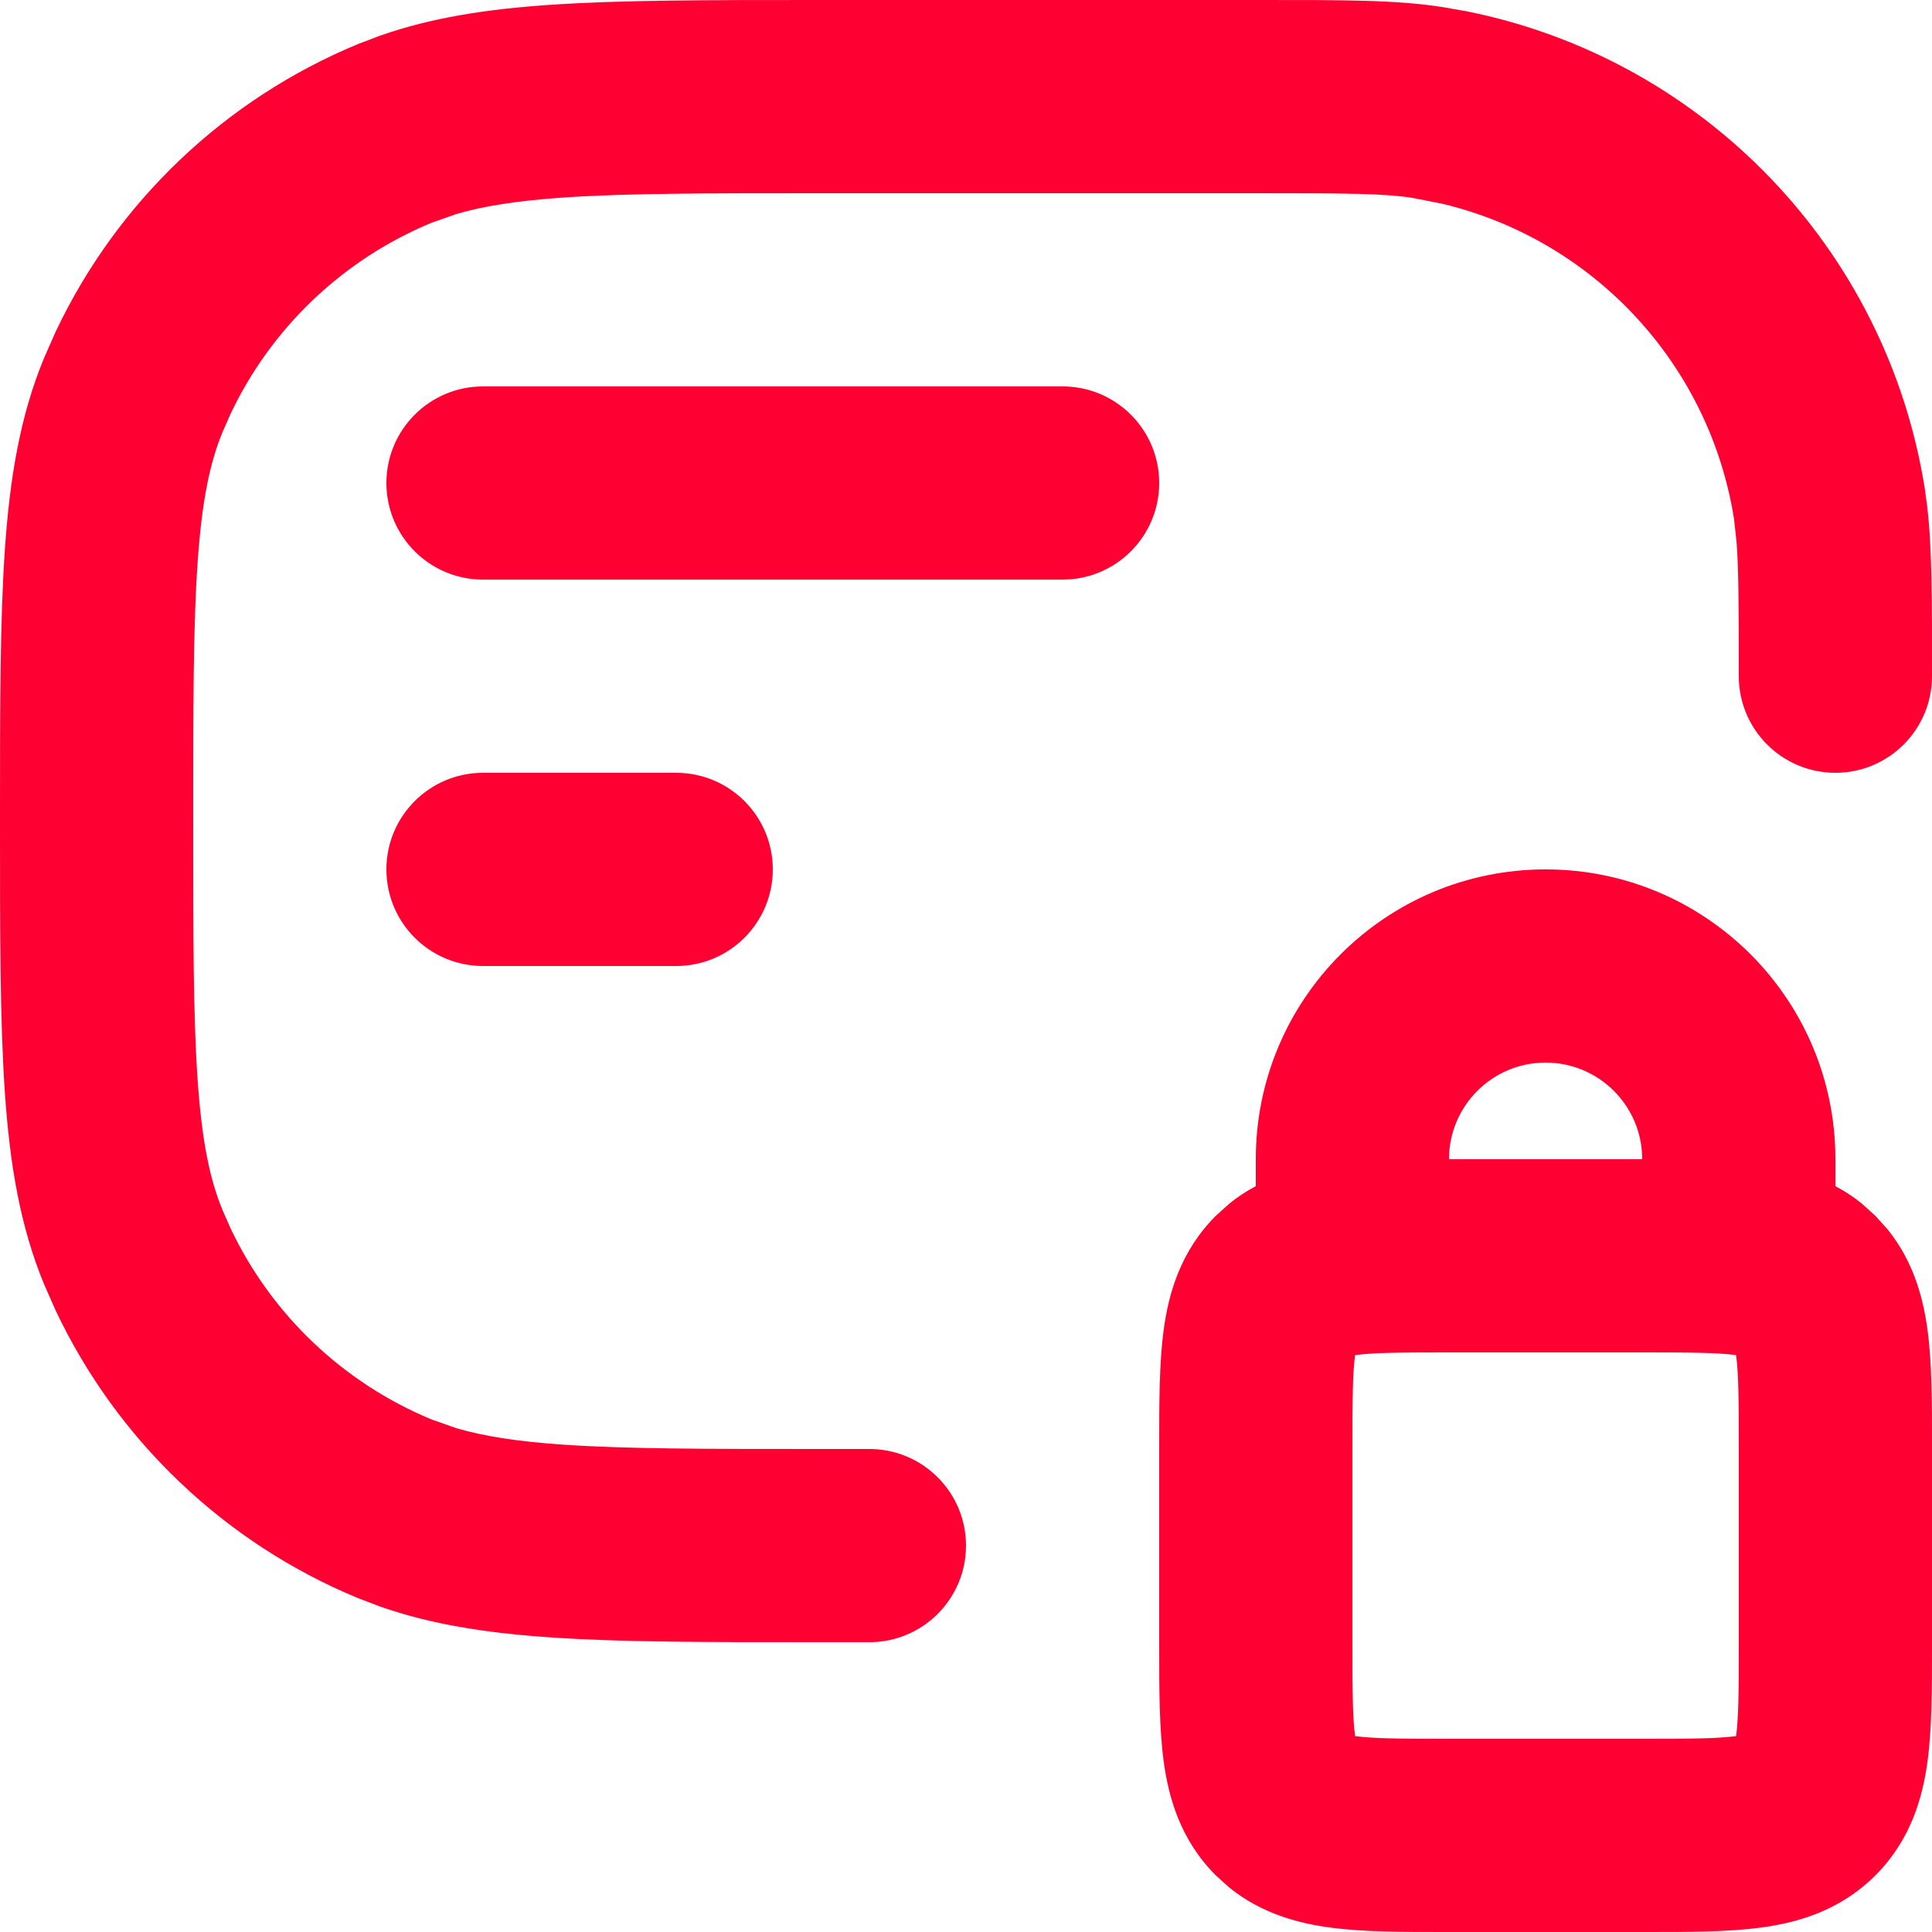
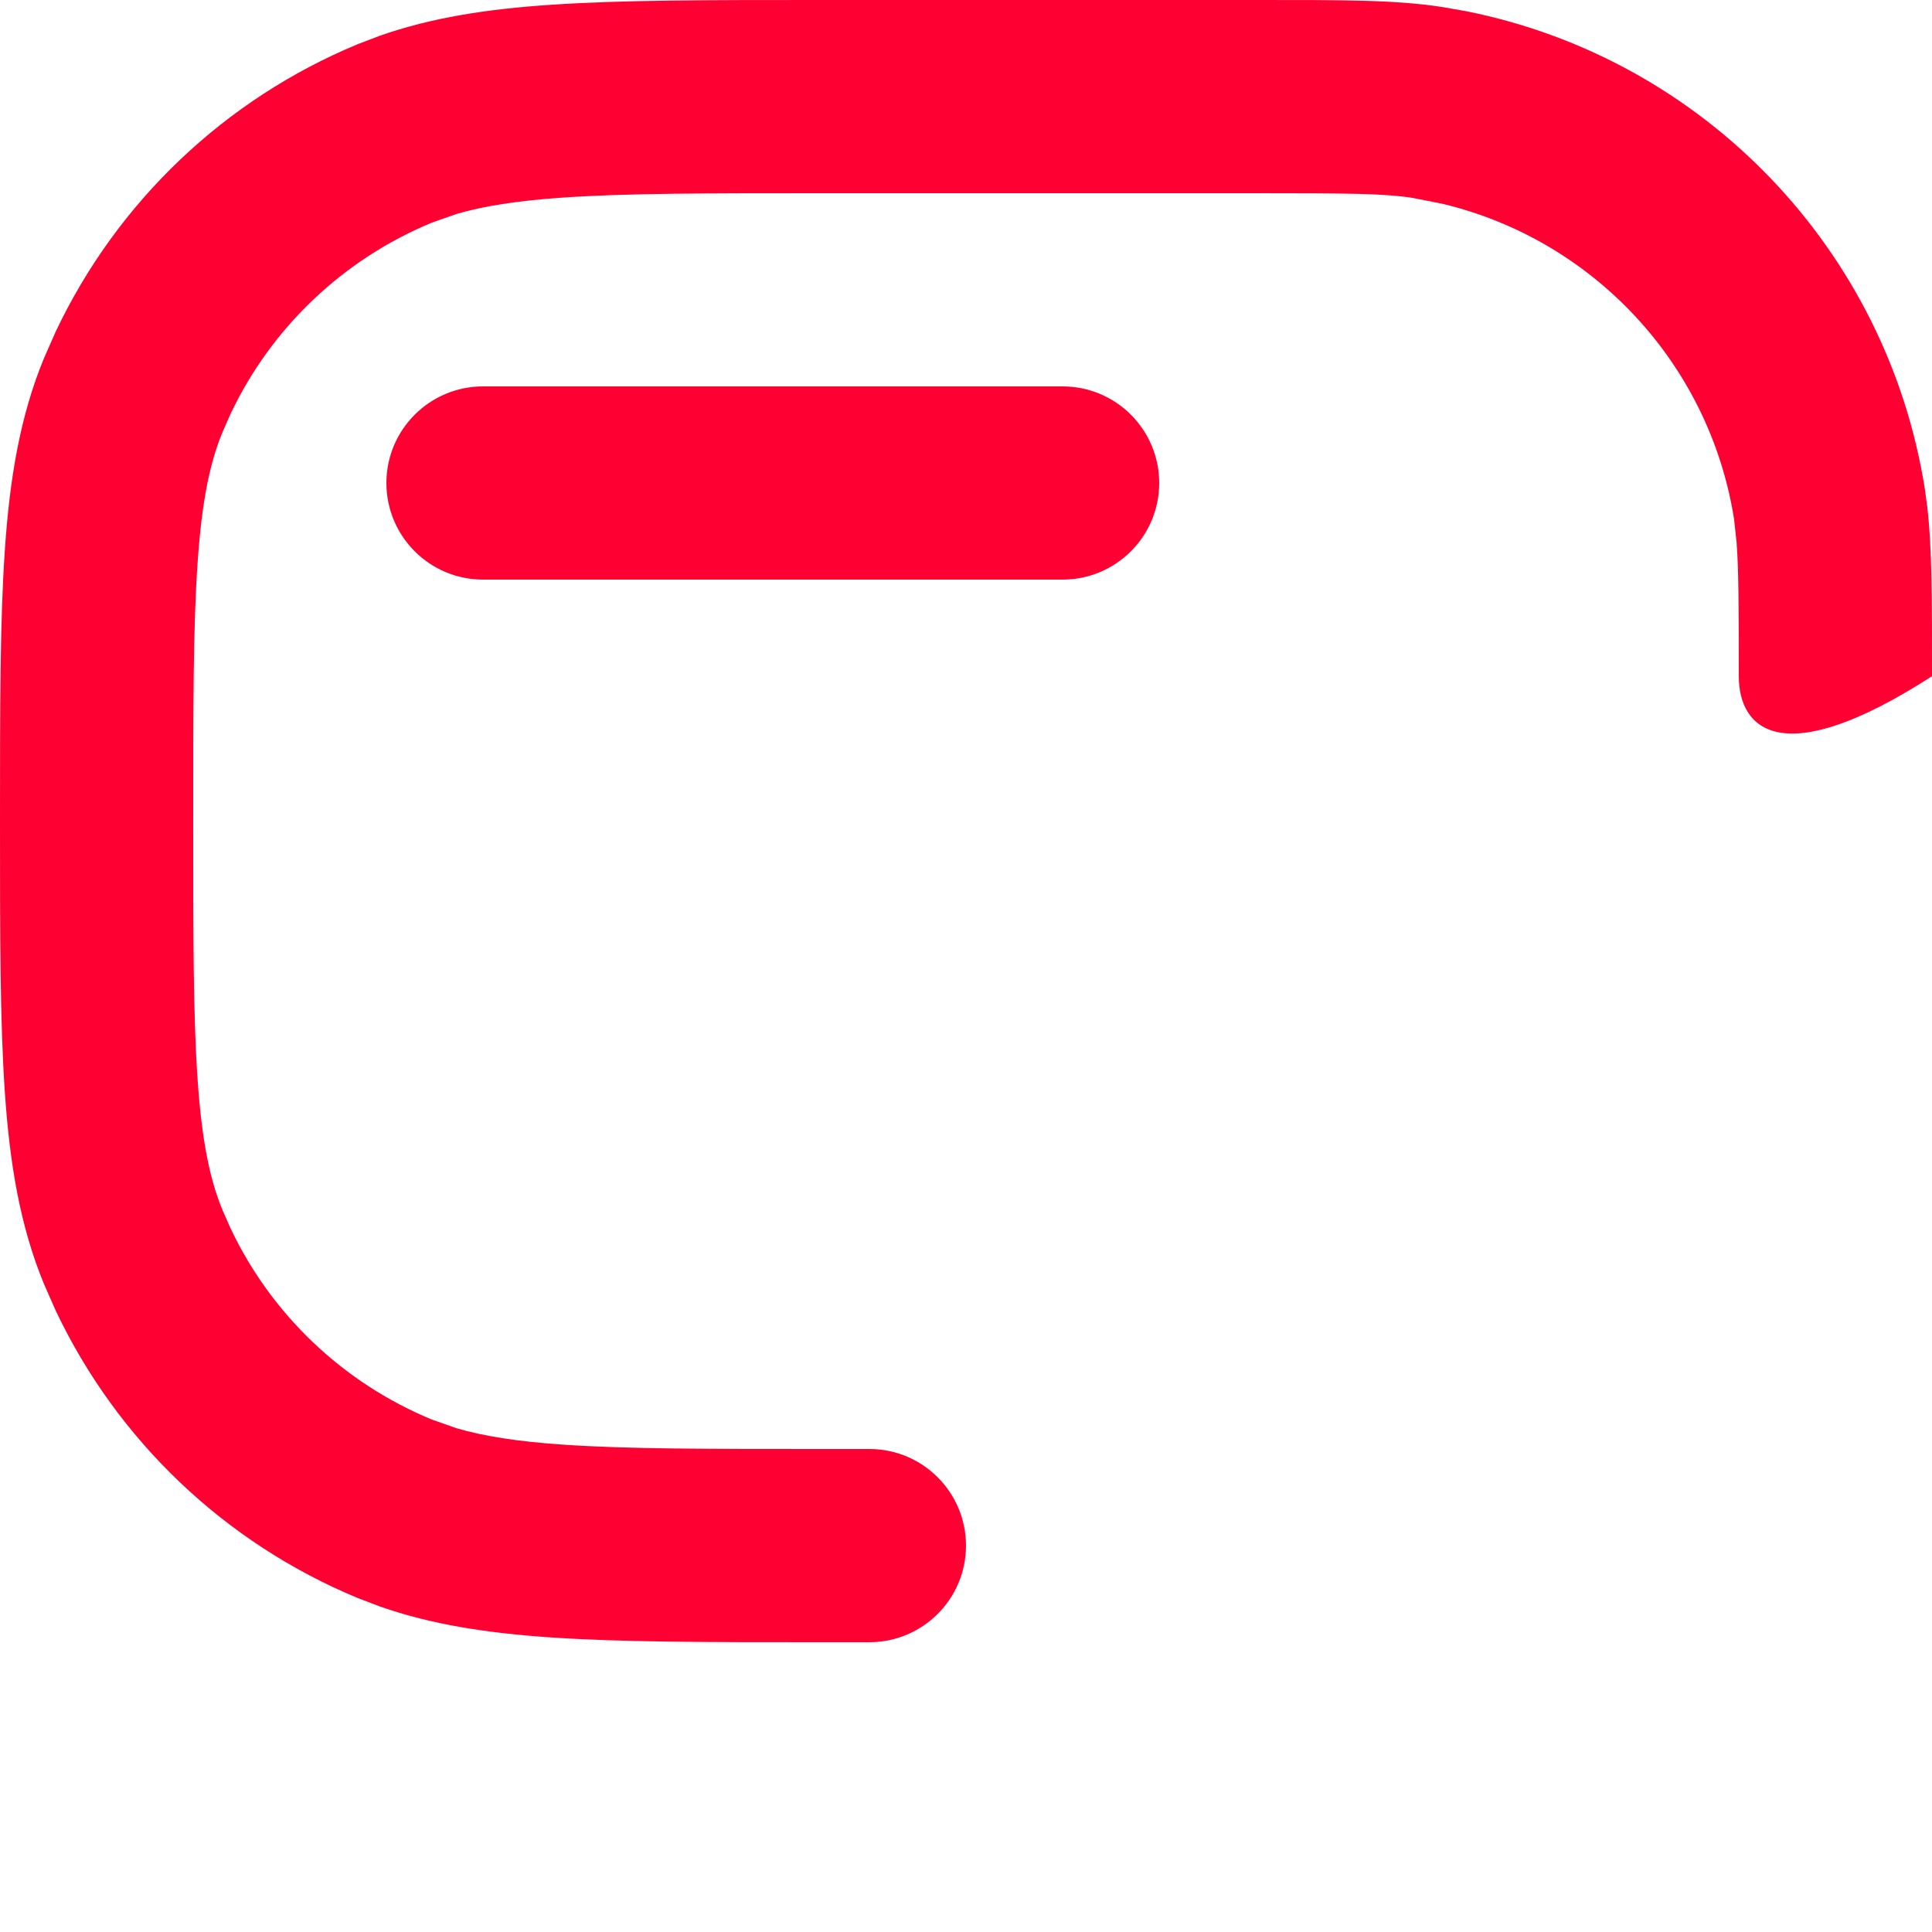
<svg xmlns="http://www.w3.org/2000/svg" width="20" height="20" viewBox="0 0 20 20" fill="none">
  <path d="M4 5C4 4.448 4.448 4 5 4H11C11.552 4 12 4.448 12 5C12 5.552 11.552 6 11 6H5C4.448 6 4 5.552 4 5Z" fill="#FF0032" />
-   <path d="M4 9C4 8.448 4.448 8 5 8H7C7.552 8 8 8.448 8 9C8 9.552 7.552 10 7 10H5C4.448 10 4 9.552 4 9Z" fill="#FF0032" />
-   <path fill-rule="evenodd" clip-rule="evenodd" d="M20 17L20 17.046C20 17.473 20 17.888 19.954 18.23C19.903 18.614 19.777 19.051 19.414 19.414C19.051 19.777 18.614 19.903 18.23 19.954C17.888 20 17.473 20 17.046 20L17 20H15L14.954 20C14.527 20 14.112 20 13.77 19.954C13.434 19.909 13.058 19.808 12.726 19.54L12.586 19.414C12.223 19.051 12.097 18.614 12.046 18.23C12 17.888 12 17.473 12 17.046L12 17V15L12 14.954C12 14.527 12 14.112 12.046 13.77C12.097 13.386 12.223 12.949 12.586 12.586L12.726 12.46C12.814 12.388 12.906 12.329 13 12.279V12C13 10.343 14.343 9 16 9C17.657 9 19 10.343 19 12V12.279C19.094 12.329 19.186 12.388 19.274 12.46L19.414 12.586L19.54 12.726C19.808 13.058 19.909 13.434 19.954 13.77C20 14.112 20 14.527 20 14.954L20 15V17ZM17.973 14.036C17.998 14.226 18 14.501 18 15V17C18 17.5 17.998 17.774 17.973 17.964C17.972 17.966 17.971 17.968 17.971 17.971C17.968 17.971 17.966 17.972 17.964 17.973C17.774 17.998 17.5 18 17 18H15C14.501 18 14.226 17.998 14.036 17.973C14.034 17.972 14.031 17.971 14.028 17.971L14.027 17.964C14.002 17.774 14 17.5 14 17V15C14 14.501 14.002 14.226 14.027 14.036L14.028 14.028L14.036 14.027C14.226 14.002 14.501 14 15 14H17C17.5 14 17.774 14.002 17.964 14.027L17.971 14.028C17.971 14.031 17.972 14.034 17.973 14.036ZM17 12H15C15 11.448 15.448 11 16 11C16.552 11 17 11.448 17 12Z" fill="#FF0032" />
-   <path d="M3.60195e-07 8.5L0 8.458C-7.56455e-06 7.327 -1.34408e-05 6.427 0.05 5.696C0.101 4.948 0.208 4.306 0.457 3.704L0.577 3.432C1.213 2.09 2.326 1.028 3.704 0.457L3.932 0.37C4.468 0.182 5.042 0.094 5.696 0.05C6.427 -1.14441e-05 7.327 -6.87574e-06 8.458 5.16724e-07L8.5 6.97491e-07H13C13.891 6.97491e-07 14.453 -0.003 14.938 0.074L15.178 0.116C17.63 0.606 19.532 2.574 19.926 5.062L19.951 5.248C20.002 5.693 20 6.221 20 7C20 7.552 19.552 8 19 8C18.448 8 18 7.552 18 7C18 6.275 17.998 5.887 17.977 5.615L17.951 5.374C17.697 3.77 16.501 2.489 14.942 2.112L14.626 2.049C14.335 2.003 13.967 2 13 2H8.5C7.321 2 6.487 2 5.832 2.045C5.348 2.078 5.002 2.134 4.726 2.215L4.47 2.305C3.551 2.685 2.808 3.393 2.385 4.288L2.305 4.47C2.173 4.787 2.089 5.186 2.045 5.832C2 6.487 2 7.321 2 8.5C2 9.679 2 10.513 2.045 11.168C2.089 11.814 2.173 12.213 2.305 12.53L2.385 12.712C2.808 13.607 3.551 14.315 4.47 14.695L4.726 14.785C5.002 14.866 5.348 14.922 5.832 14.955C6.487 15 7.321 15 8.5 15H9C9.552 15 10 15.448 10 16C10 16.552 9.552 17 9 17H8.5H8.458C7.327 17 6.427 17 5.696 16.95C5.042 16.905 4.468 16.818 3.932 16.63L3.704 16.543C2.326 15.972 1.213 14.91 0.577 13.568L0.457 13.296C0.208 12.694 0.101 12.052 0.05 11.304C-1.34408e-05 10.573 -7.56456e-06 9.673 0 8.542L3.60195e-07 8.5Z" fill="#FF0032" />
+   <path d="M3.60195e-07 8.5L0 8.458C-7.56455e-06 7.327 -1.34408e-05 6.427 0.05 5.696C0.101 4.948 0.208 4.306 0.457 3.704L0.577 3.432C1.213 2.09 2.326 1.028 3.704 0.457L3.932 0.37C4.468 0.182 5.042 0.094 5.696 0.05C6.427 -1.14441e-05 7.327 -6.87574e-06 8.458 5.16724e-07L8.5 6.97491e-07H13C13.891 6.97491e-07 14.453 -0.003 14.938 0.074L15.178 0.116C17.63 0.606 19.532 2.574 19.926 5.062L19.951 5.248C20.002 5.693 20 6.221 20 7C18.448 8 18 7.552 18 7C18 6.275 17.998 5.887 17.977 5.615L17.951 5.374C17.697 3.77 16.501 2.489 14.942 2.112L14.626 2.049C14.335 2.003 13.967 2 13 2H8.5C7.321 2 6.487 2 5.832 2.045C5.348 2.078 5.002 2.134 4.726 2.215L4.47 2.305C3.551 2.685 2.808 3.393 2.385 4.288L2.305 4.47C2.173 4.787 2.089 5.186 2.045 5.832C2 6.487 2 7.321 2 8.5C2 9.679 2 10.513 2.045 11.168C2.089 11.814 2.173 12.213 2.305 12.53L2.385 12.712C2.808 13.607 3.551 14.315 4.47 14.695L4.726 14.785C5.002 14.866 5.348 14.922 5.832 14.955C6.487 15 7.321 15 8.5 15H9C9.552 15 10 15.448 10 16C10 16.552 9.552 17 9 17H8.5H8.458C7.327 17 6.427 17 5.696 16.95C5.042 16.905 4.468 16.818 3.932 16.63L3.704 16.543C2.326 15.972 1.213 14.91 0.577 13.568L0.457 13.296C0.208 12.694 0.101 12.052 0.05 11.304C-1.34408e-05 10.573 -7.56456e-06 9.673 0 8.542L3.60195e-07 8.5Z" fill="#FF0032" />
</svg>